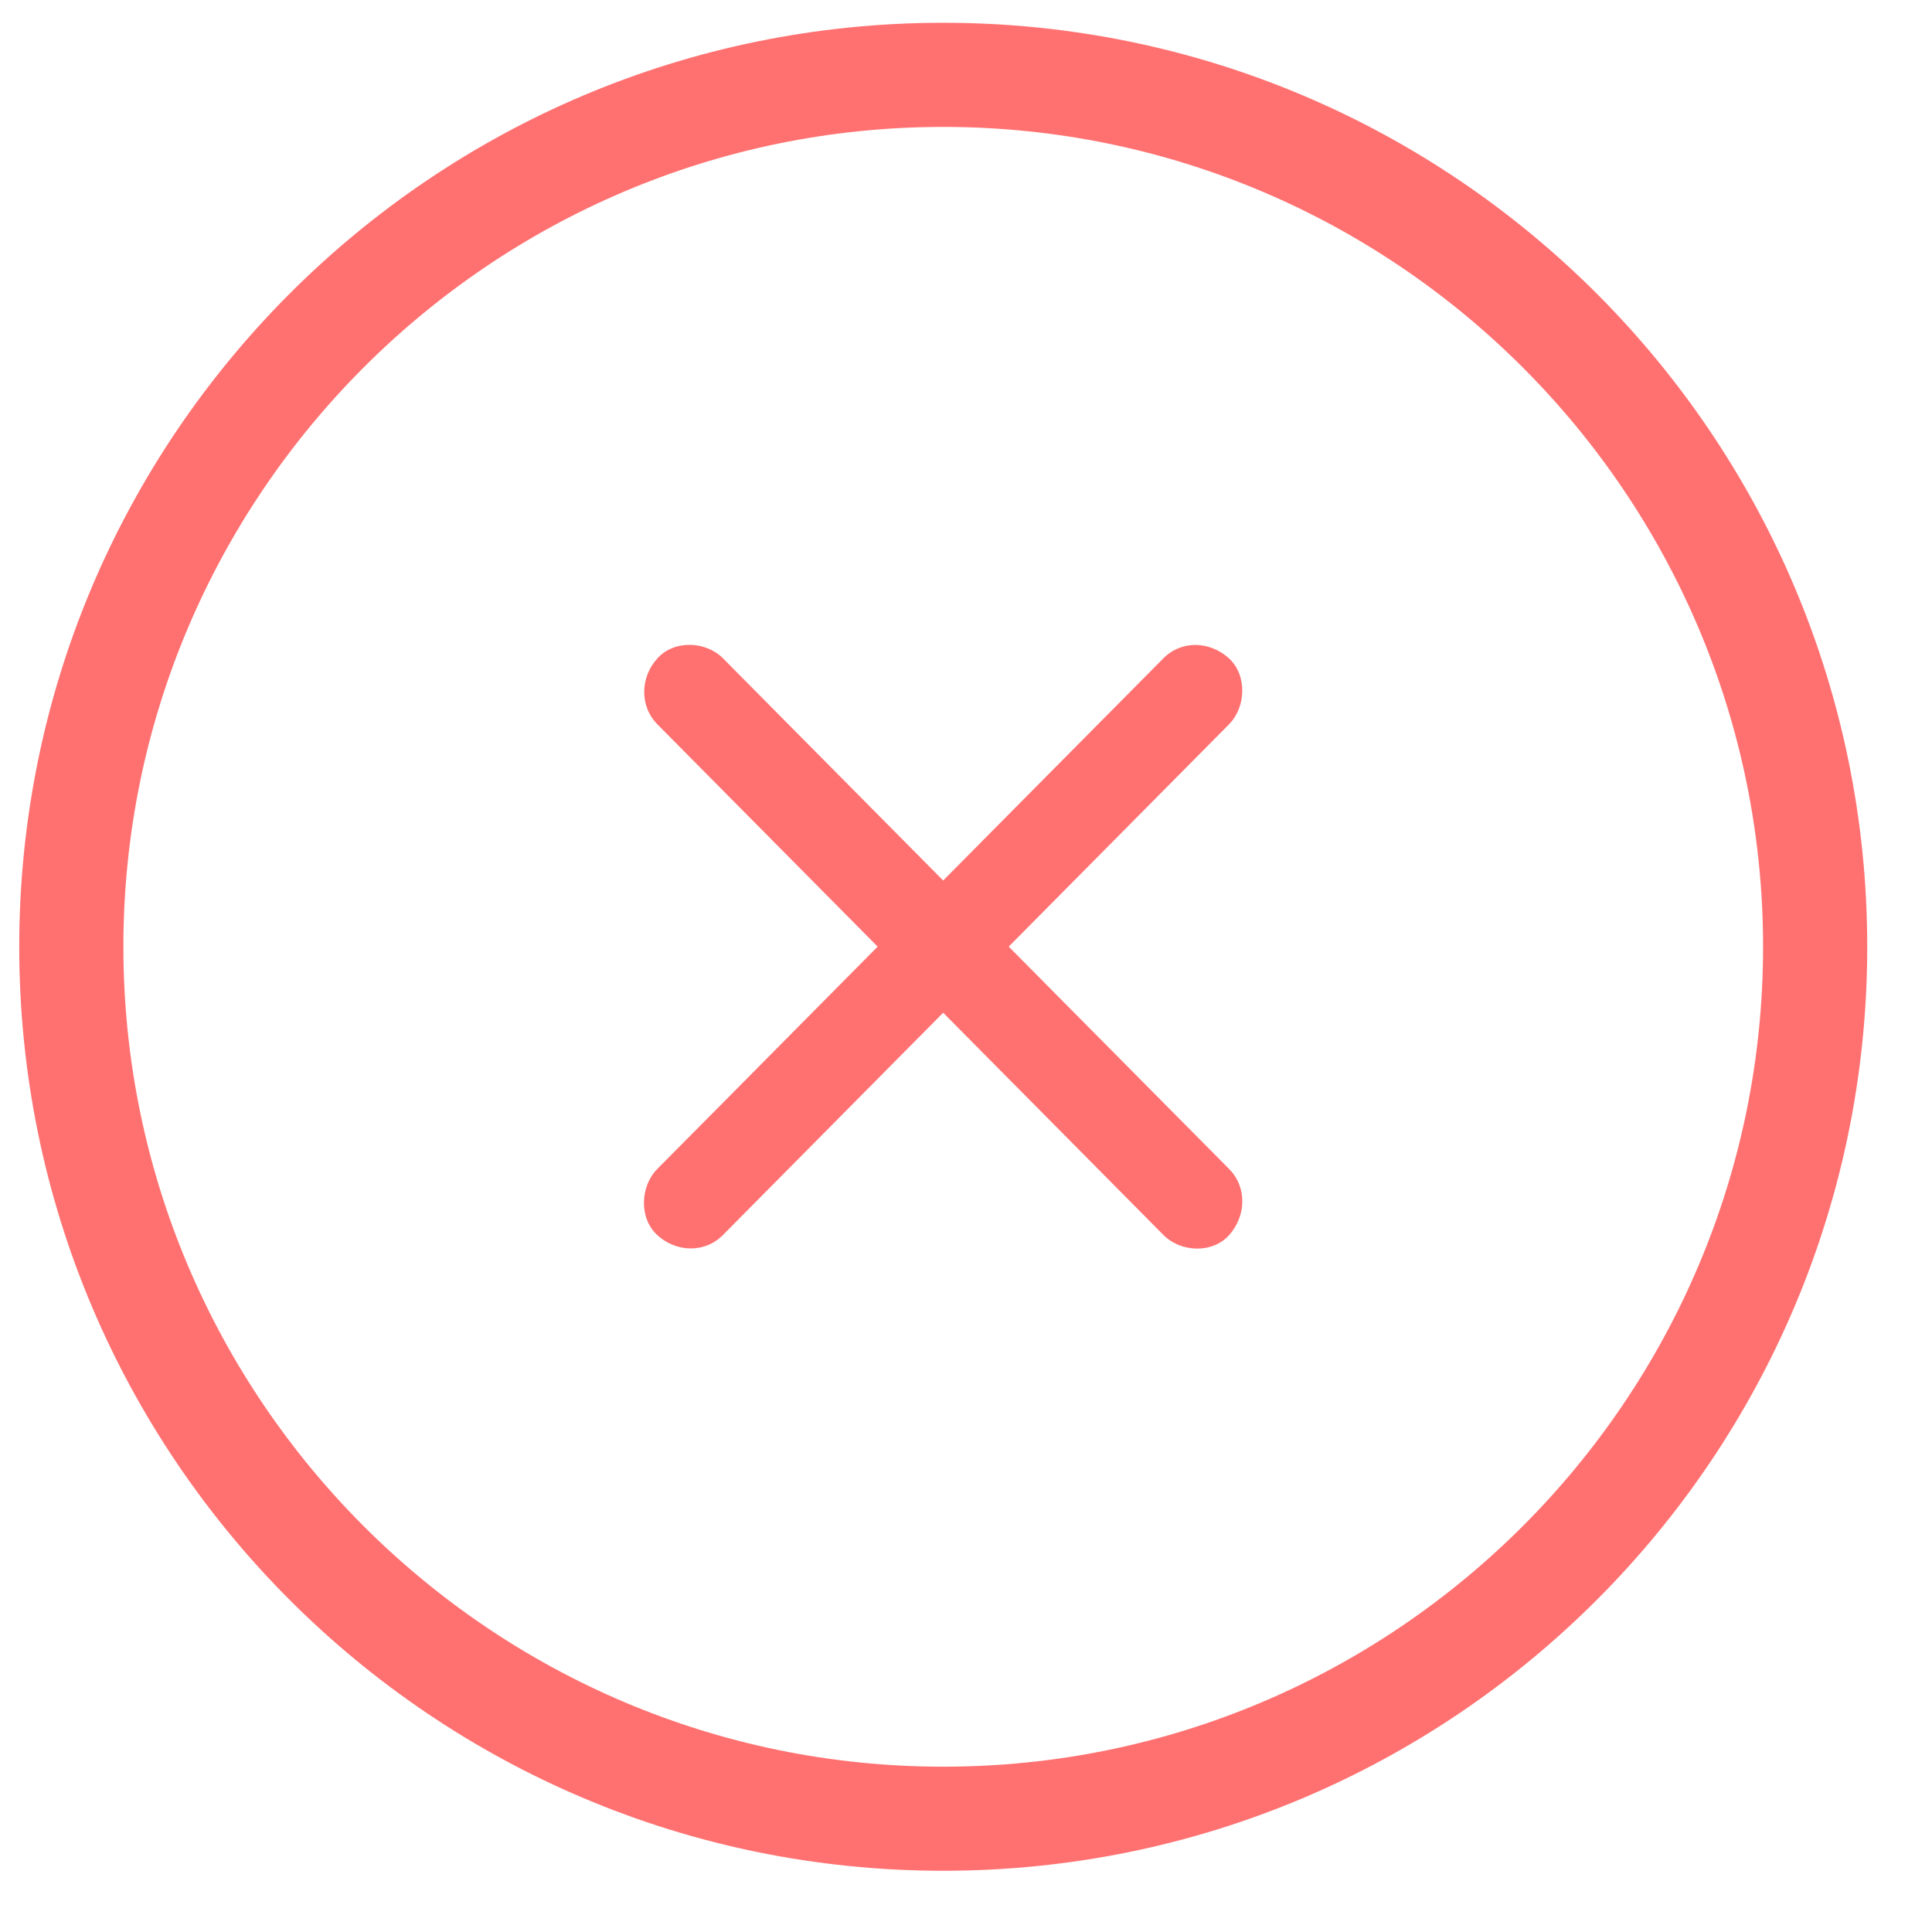
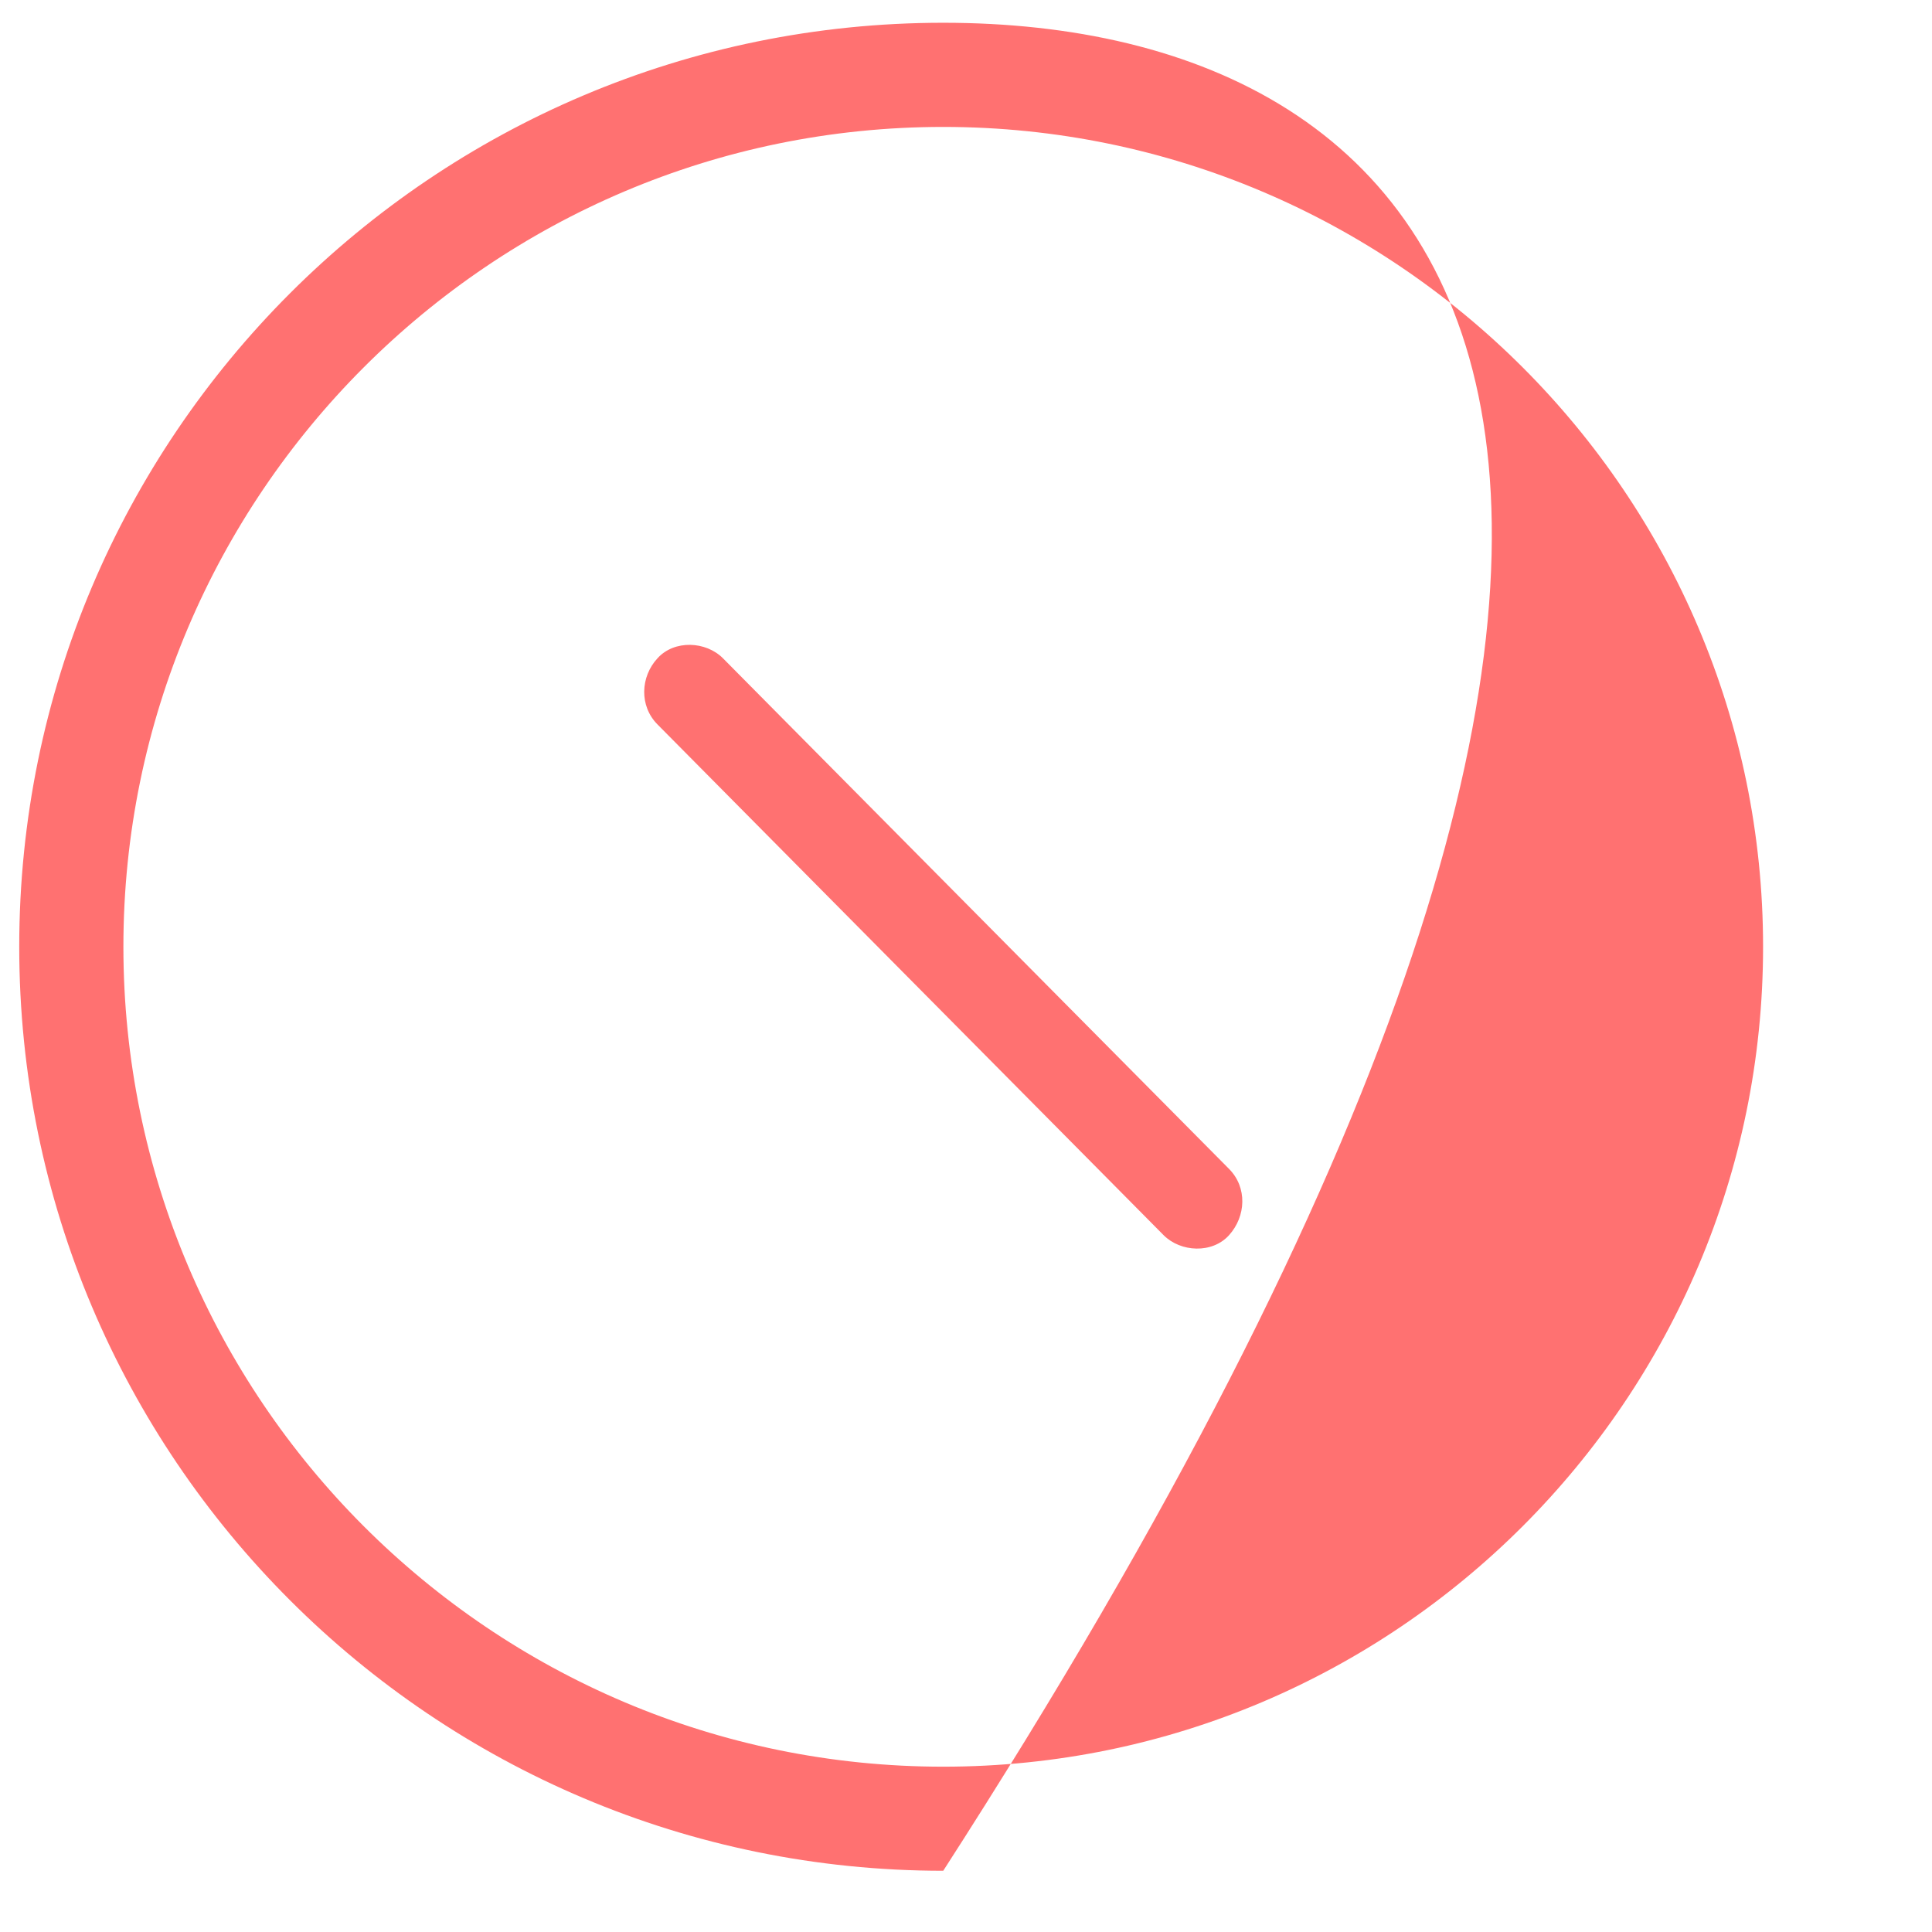
<svg xmlns="http://www.w3.org/2000/svg" width="23" height="23" viewBox="0 0 23 23" fill="none">
-   <path d="M13.85 7.837L11.808 9.897L8.571 13.164L7.825 13.916C7.622 14.121 7.604 14.501 7.825 14.704C8.046 14.906 8.386 14.924 8.605 14.704L10.646 12.644L13.884 9.377L14.63 8.624C14.833 8.42 14.851 8.04 14.63 7.837C14.406 7.633 14.068 7.617 13.85 7.837Z" fill="#FF7171" />
  <path d="M7.827 8.624L9.868 10.684L13.106 13.951L13.852 14.704C14.055 14.908 14.432 14.927 14.632 14.704C14.833 14.481 14.851 14.137 14.632 13.916L12.591 11.857L9.353 8.59L8.607 7.837C8.405 7.633 8.028 7.614 7.827 7.837C7.624 8.057 7.609 8.404 7.827 8.624Z" fill="#FF7171" />
-   <path fill-rule="evenodd" clip-rule="evenodd" d="M11.229 0.271C5.154 0.271 0.229 5.197 0.229 11.271C0.229 17.346 5.154 22.271 11.229 22.271C17.303 22.271 22.229 17.346 22.229 11.271C22.229 5.197 17.303 0.271 11.229 0.271ZM11.229 1.511C16.61 1.511 20.989 5.89 20.989 11.271C20.989 16.653 16.61 21.032 11.229 21.032C5.847 21.032 1.469 16.653 1.469 11.271C1.469 5.89 5.847 1.511 11.229 1.511Z" fill="#FF7171" />
+   <path fill-rule="evenodd" clip-rule="evenodd" d="M11.229 0.271C5.154 0.271 0.229 5.197 0.229 11.271C0.229 17.346 5.154 22.271 11.229 22.271C22.229 5.197 17.303 0.271 11.229 0.271ZM11.229 1.511C16.61 1.511 20.989 5.89 20.989 11.271C20.989 16.653 16.61 21.032 11.229 21.032C5.847 21.032 1.469 16.653 1.469 11.271C1.469 5.89 5.847 1.511 11.229 1.511Z" fill="#FF7171" />
</svg>